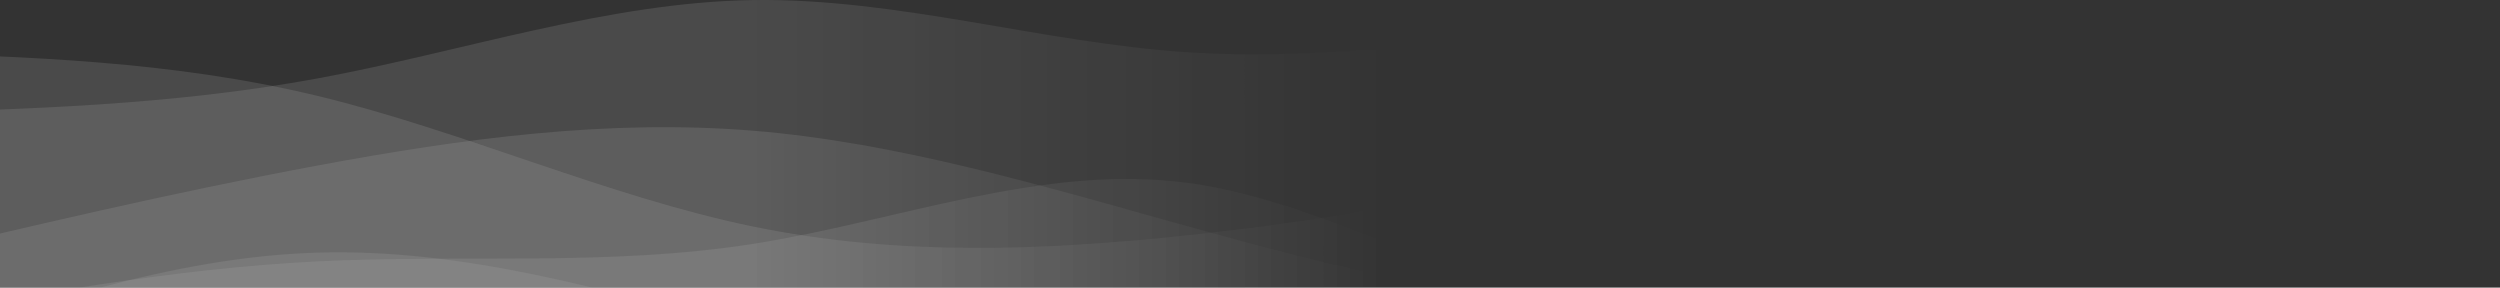
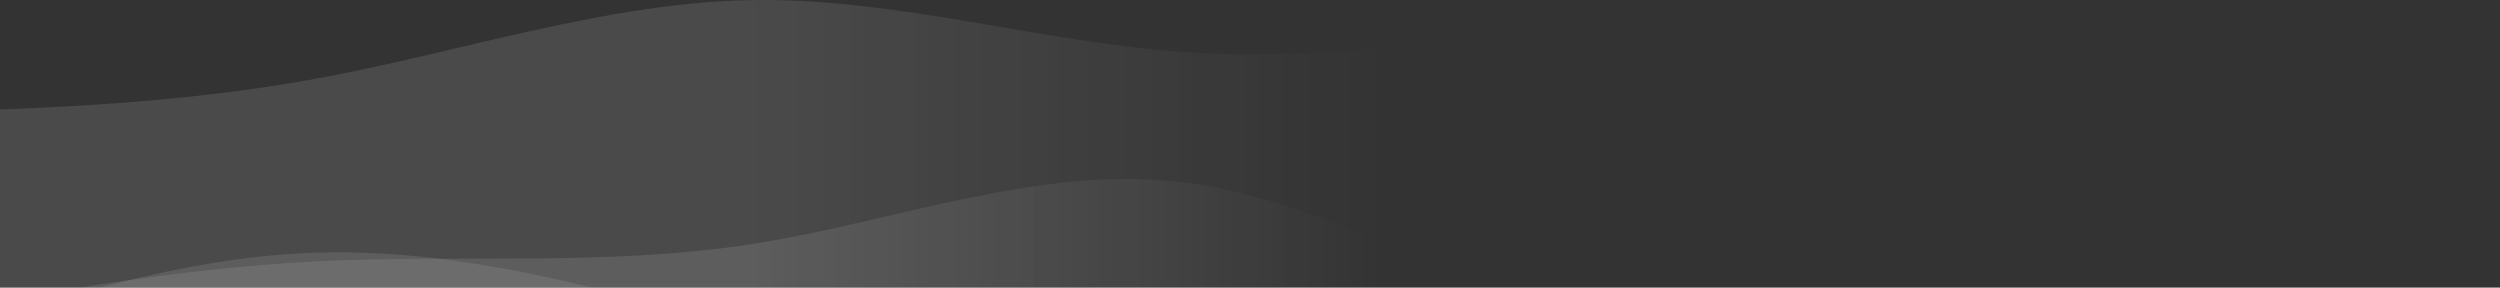
<svg xmlns="http://www.w3.org/2000/svg" width="339" height="39" viewBox="0 0 339 39" fill="none">
  <rect x="0" y="0" width="339" height="39" fill="#333333" stroke="none" />
  <g opacity="0.6">
    <path d="M-16 15.361C3.681 14.813 23.361 14.264 43.042 10.638C62.722 7.012 82.403 0.308 102.084 0.01C121.764 -0.287 141.445 5.823 161.126 7.096C180.806 8.368 200.487 4.804 220.167 4.734C239.848 4.664 259.529 8.087 279.209 11.819C298.89 15.551 318.571 19.588 338.251 23.627V103.924C318.571 103.924 298.89 103.924 279.209 103.924C259.529 103.924 239.848 103.924 220.167 103.924C200.487 103.924 180.806 103.924 161.126 103.924C141.445 103.924 121.764 103.924 102.084 103.924C82.403 103.924 62.722 103.924 43.042 103.924C23.361 103.924 3.681 103.924 -16 103.924V15.361Z" fill="url(#paint0_linear_4759_97864)" fill-opacity="0.19" />
-     <path d="M-16 7.096C3.681 7.676 23.361 8.256 43.042 13C62.722 17.744 82.403 26.651 102.084 30.712C121.764 34.774 141.445 33.992 161.126 31.893C180.806 29.794 200.487 26.378 220.167 20.085C239.848 13.792 259.529 4.623 279.209 5.915C298.89 7.206 318.571 18.96 338.251 30.712V103.924C318.571 103.924 298.89 103.924 279.209 103.924C259.529 103.924 239.848 103.924 220.167 103.924C200.487 103.924 180.806 103.924 161.126 103.924C141.445 103.924 121.764 103.924 102.084 103.924C82.403 103.924 62.722 103.924 43.042 103.924C23.361 103.924 3.681 103.924 -16 103.924V7.096Z" fill="url(#paint1_linear_4759_97864)" fill-opacity="0.19" />
-     <path d="M-16 35.435C3.681 30.773 23.361 26.11 43.042 22.446C62.722 18.782 82.403 16.114 102.084 17.723C121.764 19.331 141.445 25.214 161.126 30.712C180.806 36.21 200.487 41.32 220.167 40.158C239.848 38.997 259.529 31.56 279.209 28.35C298.89 25.14 318.571 26.155 338.251 27.169V103.924C318.571 103.924 298.89 103.924 279.209 103.924C259.529 103.924 239.848 103.924 220.167 103.924C200.487 103.924 180.806 103.924 161.126 103.924C141.445 103.924 121.764 103.924 102.084 103.924C82.403 103.924 62.722 103.924 43.042 103.924C23.361 103.924 3.681 103.924 -16 103.924V35.435Z" fill="url(#paint2_linear_4759_97864)" fill-opacity="0.19" />
-     <path d="M-16 43.702C3.681 40.058 23.361 36.413 43.042 35.436C62.722 34.46 82.403 36.15 102.084 33.074C121.764 29.999 141.445 22.159 161.126 24.808C180.806 27.458 200.487 40.6 220.167 42.521C239.848 44.442 259.529 35.142 279.209 30.713C298.89 26.284 318.571 26.727 338.251 27.17V103.925C318.571 103.925 298.89 103.925 279.209 103.925C259.529 103.925 239.848 103.925 220.167 103.925C200.487 103.925 180.806 103.925 161.126 103.925C141.445 103.925 121.764 103.925 102.084 103.925C82.403 103.925 62.722 103.925 43.042 103.925C23.361 103.925 3.681 103.925 -16 103.925V43.702Z" fill="url(#paint3_linear_4759_97864)" fill-opacity="0.19" />
+     <path d="M-16 43.702C3.681 40.058 23.361 36.413 43.042 35.436C62.722 34.46 82.403 36.15 102.084 33.074C121.764 29.999 141.445 22.159 161.126 24.808C180.806 27.458 200.487 40.6 220.167 42.521C239.848 44.442 259.529 35.142 279.209 30.713C298.89 26.284 318.571 26.727 338.251 27.17V103.925C318.571 103.925 298.89 103.925 279.209 103.925C259.529 103.925 239.848 103.925 220.167 103.925C200.487 103.925 180.806 103.925 161.126 103.925C141.445 103.925 121.764 103.925 102.084 103.925C82.403 103.925 62.722 103.925 43.042 103.925C23.361 103.925 3.681 103.925 -16 103.925V43.702" fill="url(#paint3_linear_4759_97864)" fill-opacity="0.19" />
    <path d="M-16 40.158C3.681 47.361 23.361 54.566 43.042 53.148C62.722 51.729 82.403 41.69 102.084 40.158C121.764 38.627 141.445 45.603 161.126 44.882C180.806 44.161 200.487 35.74 220.167 36.616C239.848 37.492 259.529 47.663 279.209 48.424C298.89 49.186 318.571 40.539 338.251 31.893V103.924C318.571 103.924 298.89 103.924 279.209 103.924C259.529 103.924 239.848 103.924 220.167 103.924C200.487 103.924 180.806 103.924 161.126 103.924C141.445 103.924 121.764 103.924 102.084 103.924C82.403 103.924 62.722 103.924 43.042 103.924C23.361 103.924 3.681 103.924 -16 103.924V40.158Z" fill="url(#paint4_linear_4759_97864)" fill-opacity="0.19" />
    <path d="M-16 48.425C3.681 41.633 23.361 34.842 43.042 34.255C62.722 33.669 82.403 39.288 102.084 44.883C121.764 50.477 141.445 56.049 161.126 54.329C180.806 52.61 200.487 43.603 220.167 43.702C239.848 43.801 259.529 53.009 279.209 54.329C298.89 55.65 318.571 49.086 338.251 42.521V103.925C318.571 103.925 298.89 103.925 279.209 103.925C259.529 103.925 239.848 103.925 220.167 103.925C200.487 103.925 180.806 103.925 161.126 103.925C141.445 103.925 121.764 103.925 102.084 103.925C82.403 103.925 62.722 103.925 43.042 103.925C23.361 103.925 3.681 103.925 -16 103.925V48.425Z" fill="url(#paint5_linear_4759_97864)" fill-opacity="0.19" />
  </g>
  <defs>
    <linearGradient id="paint0_linear_4759_97864" x1="101" y1="47.136" x2="187.5" y2="47.136" gradientUnits="userSpaceOnUse">
      <stop stop-color="white" />
      <stop offset="1" stop-color="white" stop-opacity="0" />
    </linearGradient>
    <linearGradient id="paint1_linear_4759_97864" x1="101" y1="50.301" x2="187.5" y2="50.301" gradientUnits="userSpaceOnUse">
      <stop stop-color="white" />
      <stop offset="1" stop-color="white" stop-opacity="0" />
    </linearGradient>
    <linearGradient id="paint2_linear_4759_97864" x1="101" y1="56.559" x2="187.5" y2="56.559" gradientUnits="userSpaceOnUse">
      <stop stop-color="white" />
      <stop offset="1" stop-color="white" stop-opacity="0" />
    </linearGradient>
    <linearGradient id="paint3_linear_4759_97864" x1="101" y1="60.399" x2="187.5" y2="60.399" gradientUnits="userSpaceOnUse">
      <stop stop-color="white" />
      <stop offset="1" stop-color="white" stop-opacity="0" />
    </linearGradient>
    <linearGradient id="paint4_linear_4759_97864" x1="101" y1="64.563" x2="187.5" y2="64.563" gradientUnits="userSpaceOnUse">
      <stop stop-color="white" />
      <stop offset="1" stop-color="white" stop-opacity="0" />
    </linearGradient>
    <linearGradient id="paint5_linear_4759_97864" x1="101" y1="65.832" x2="187.5" y2="65.832" gradientUnits="userSpaceOnUse">
      <stop stop-color="white" />
      <stop offset="1" stop-color="white" stop-opacity="0" />
    </linearGradient>
  </defs>
</svg>